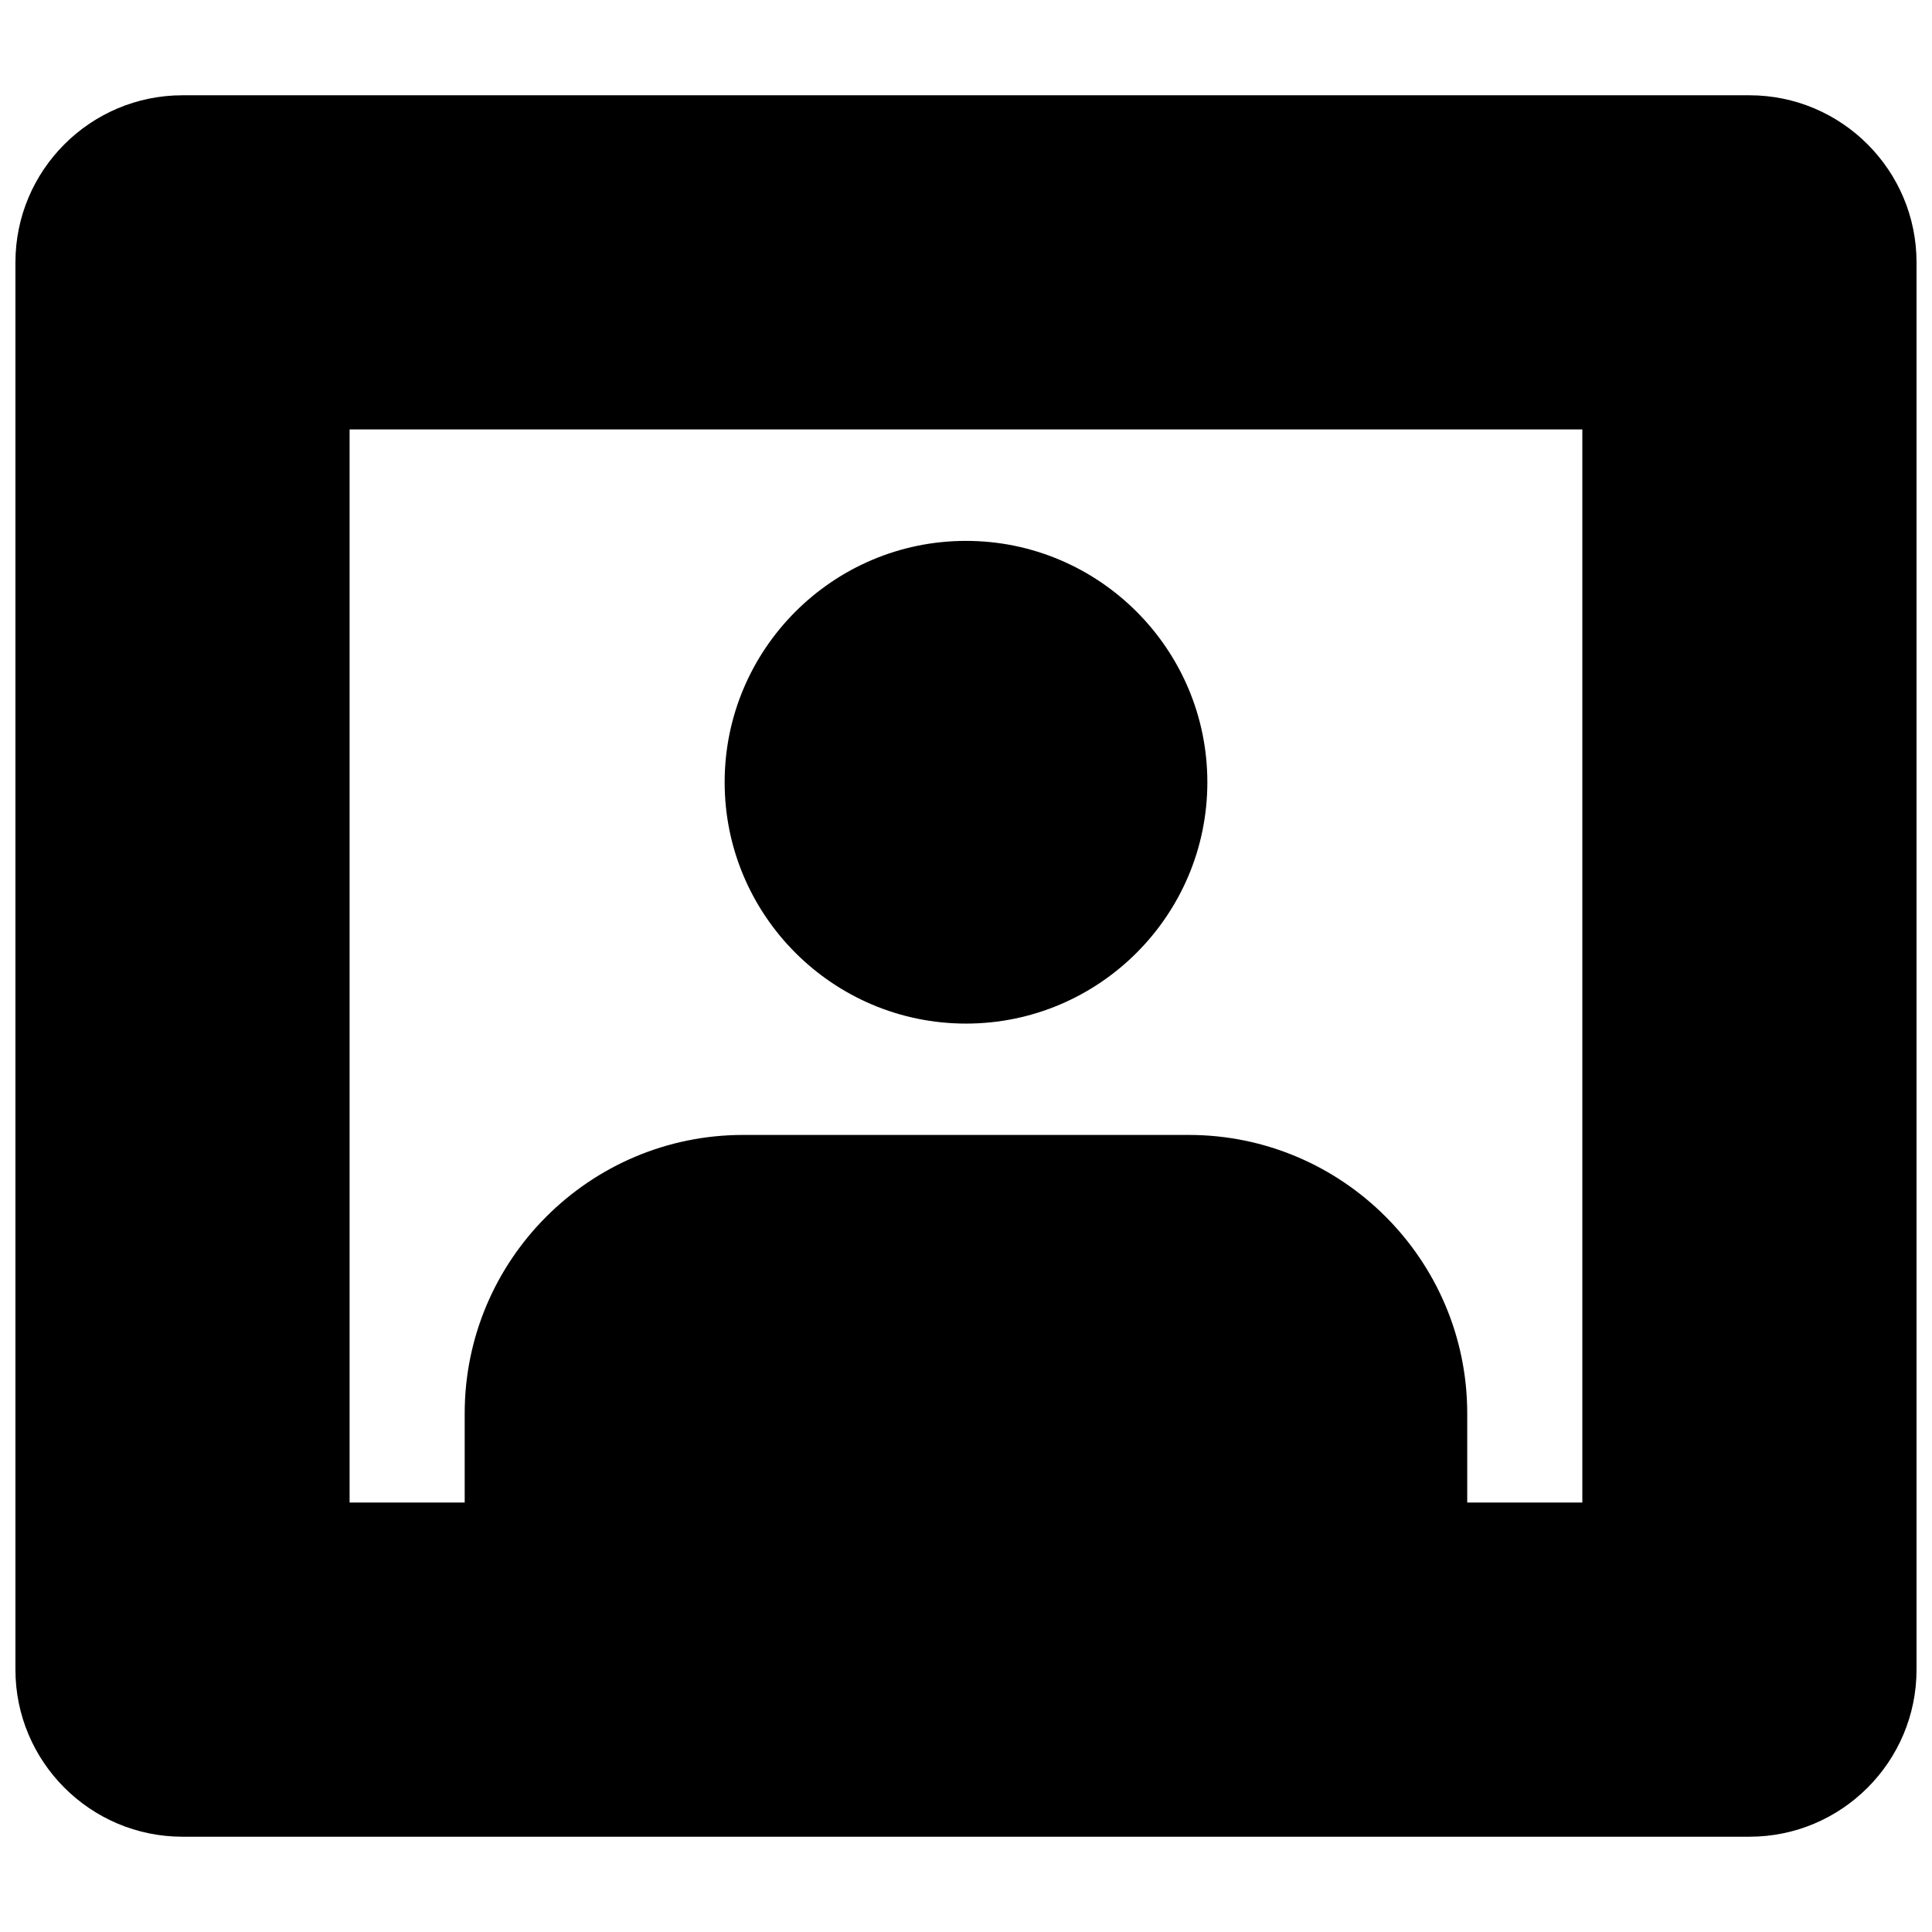
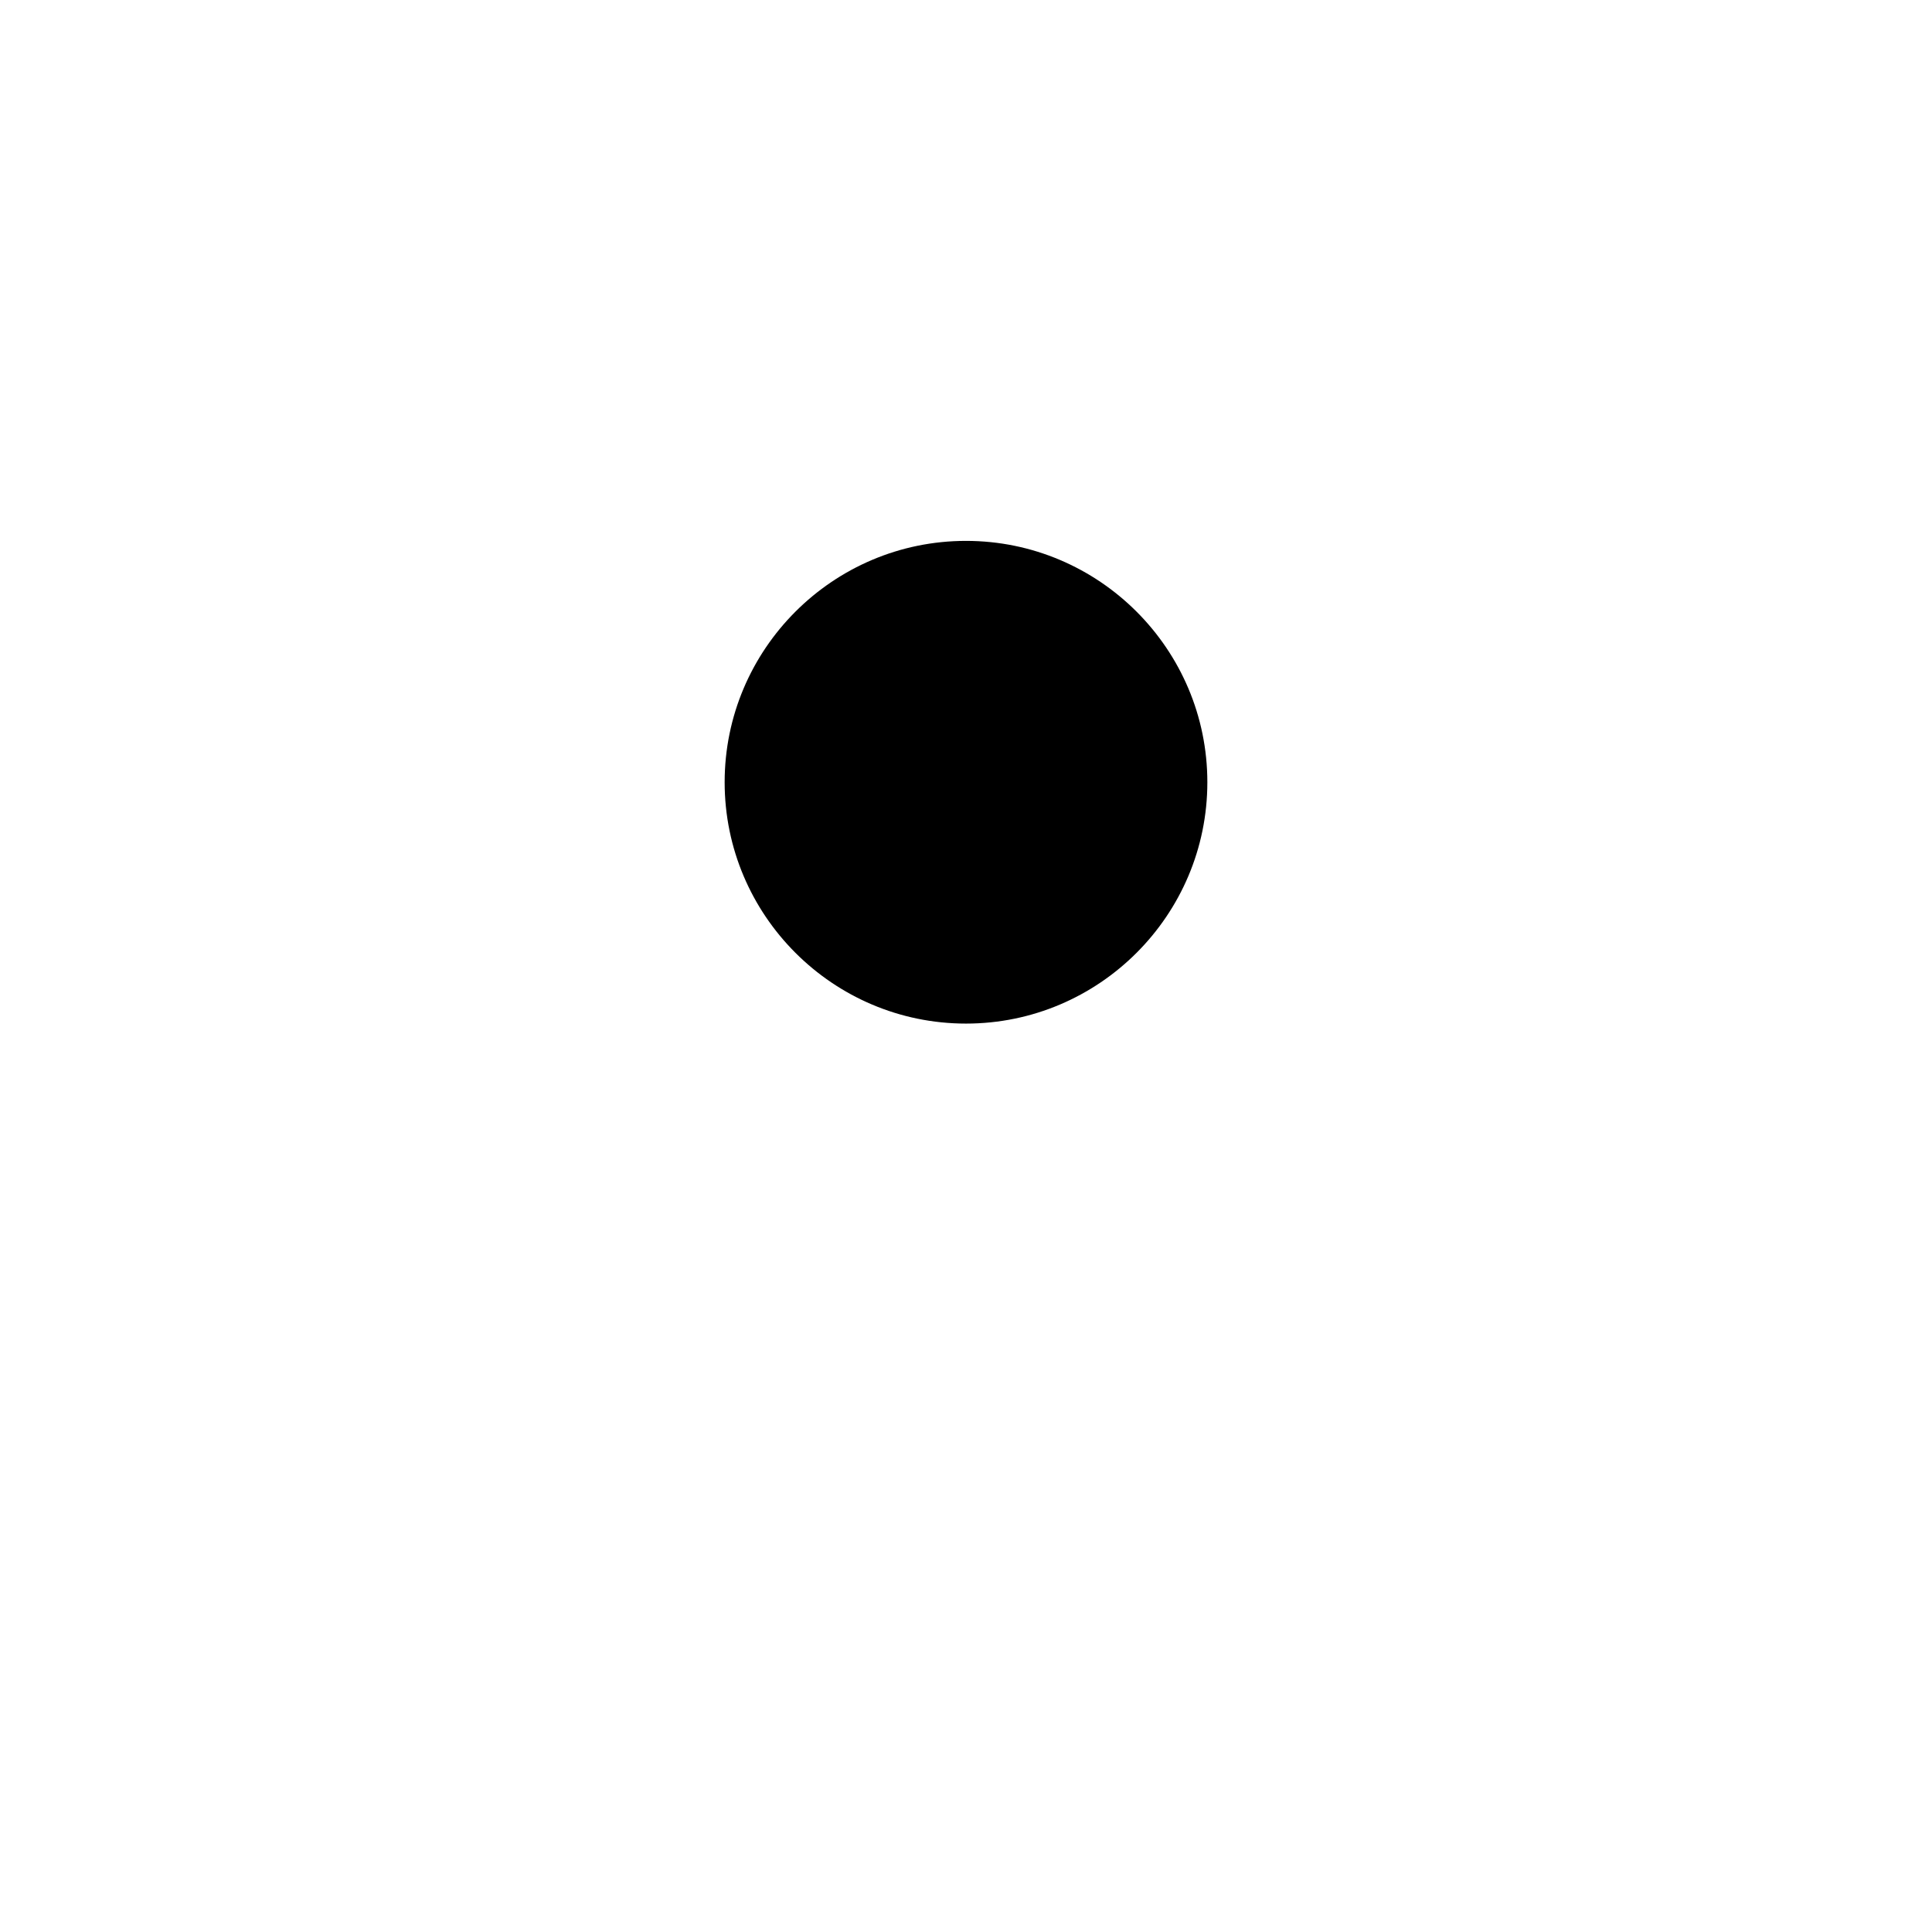
<svg xmlns="http://www.w3.org/2000/svg" width="800px" height="800px" version="1.1" viewBox="144 144 512 512">
  <defs>
    <clipPath id="a">
-       <path d="m148.09 169h503.81v462h-503.81z" />
-     </clipPath>
+       </clipPath>
  </defs>
  <path d="m400 287.34c-35.266 0-63.961 28.695-63.961 63.961s28.695 63.961 63.961 63.961 63.961-28.695 63.961-63.961-28.695-63.961-63.961-63.961z" />
  <g clip-path="url(#a)">
-     <path d="m607.62 169.25h-415.25c-24.418 0-44.281 19.859-44.281 44.281v372.94c0 24.418 19.859 44.281 44.281 44.281h415.25c24.418 0 44.281-19.859 44.281-44.281v-372.94c0-24.418-19.859-44.281-44.281-44.281zm-148.59 275.52h-118.08c-40.691 0-73.801 33.109-73.801 73.801v23.617h-30.504v-284.38h326.69v284.38h-30.504v-23.617c0-40.691-33.109-73.801-73.801-73.801z" />
-   </g>
+     </g>
</svg>